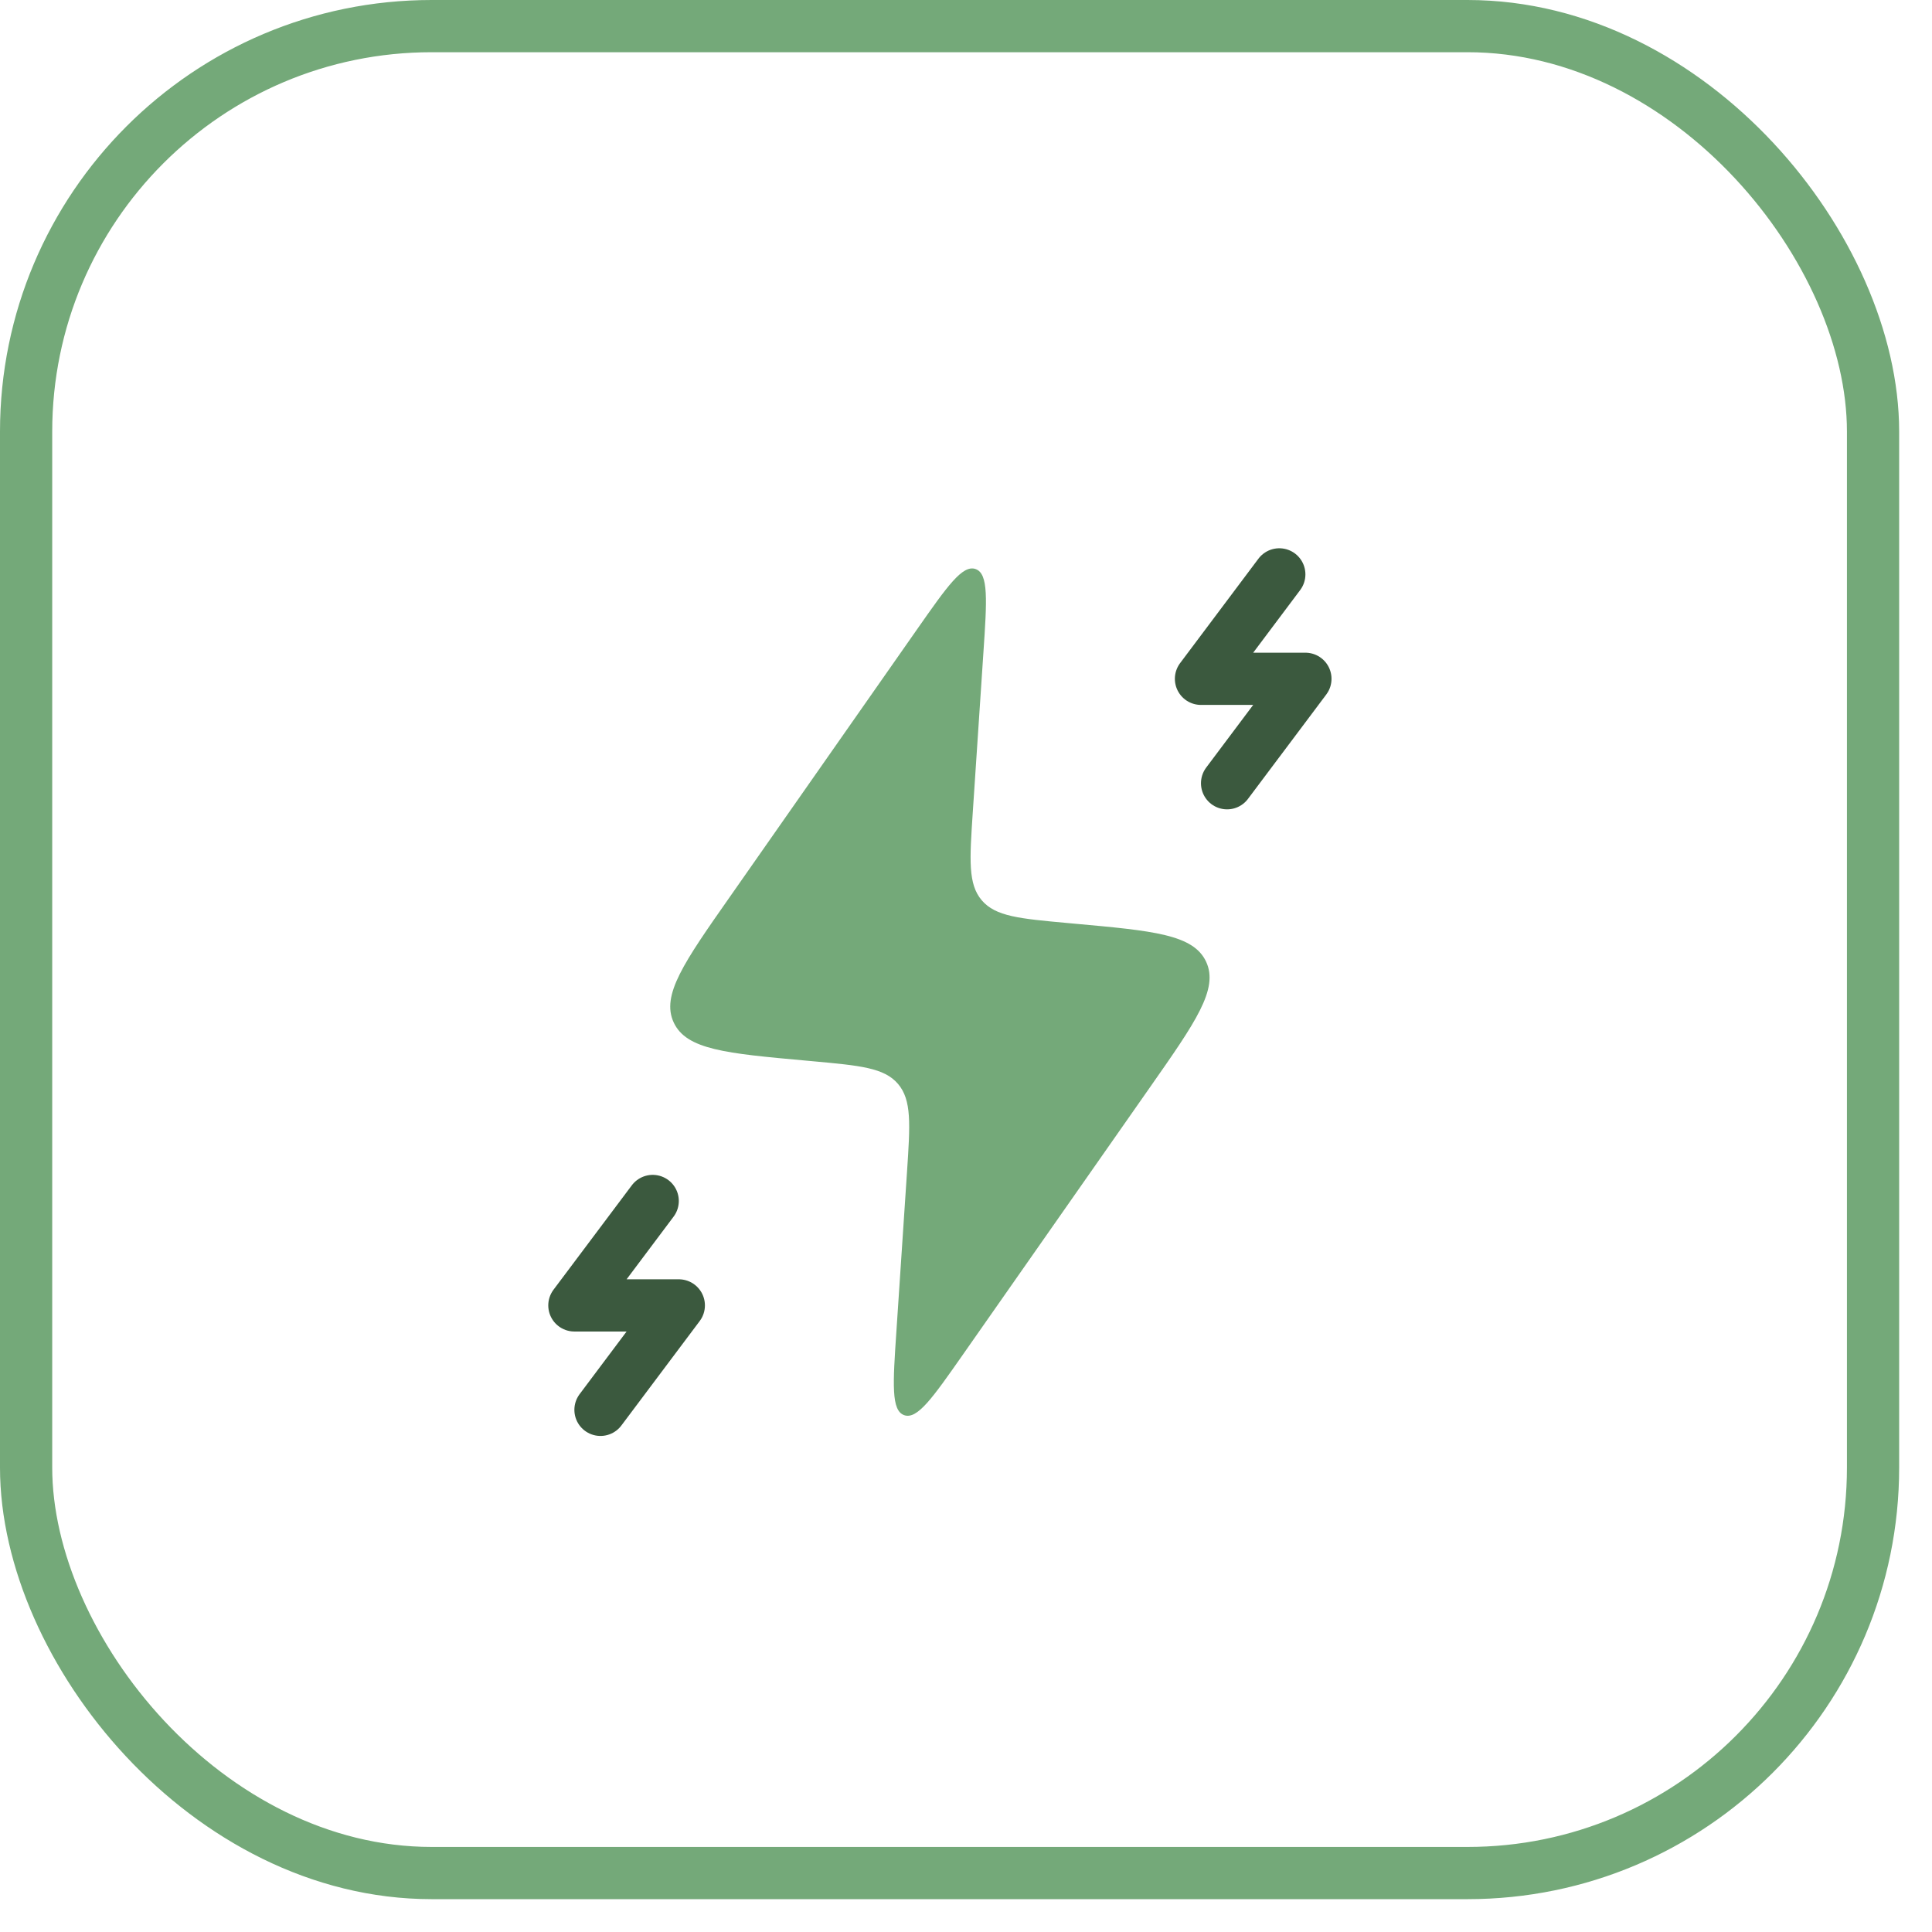
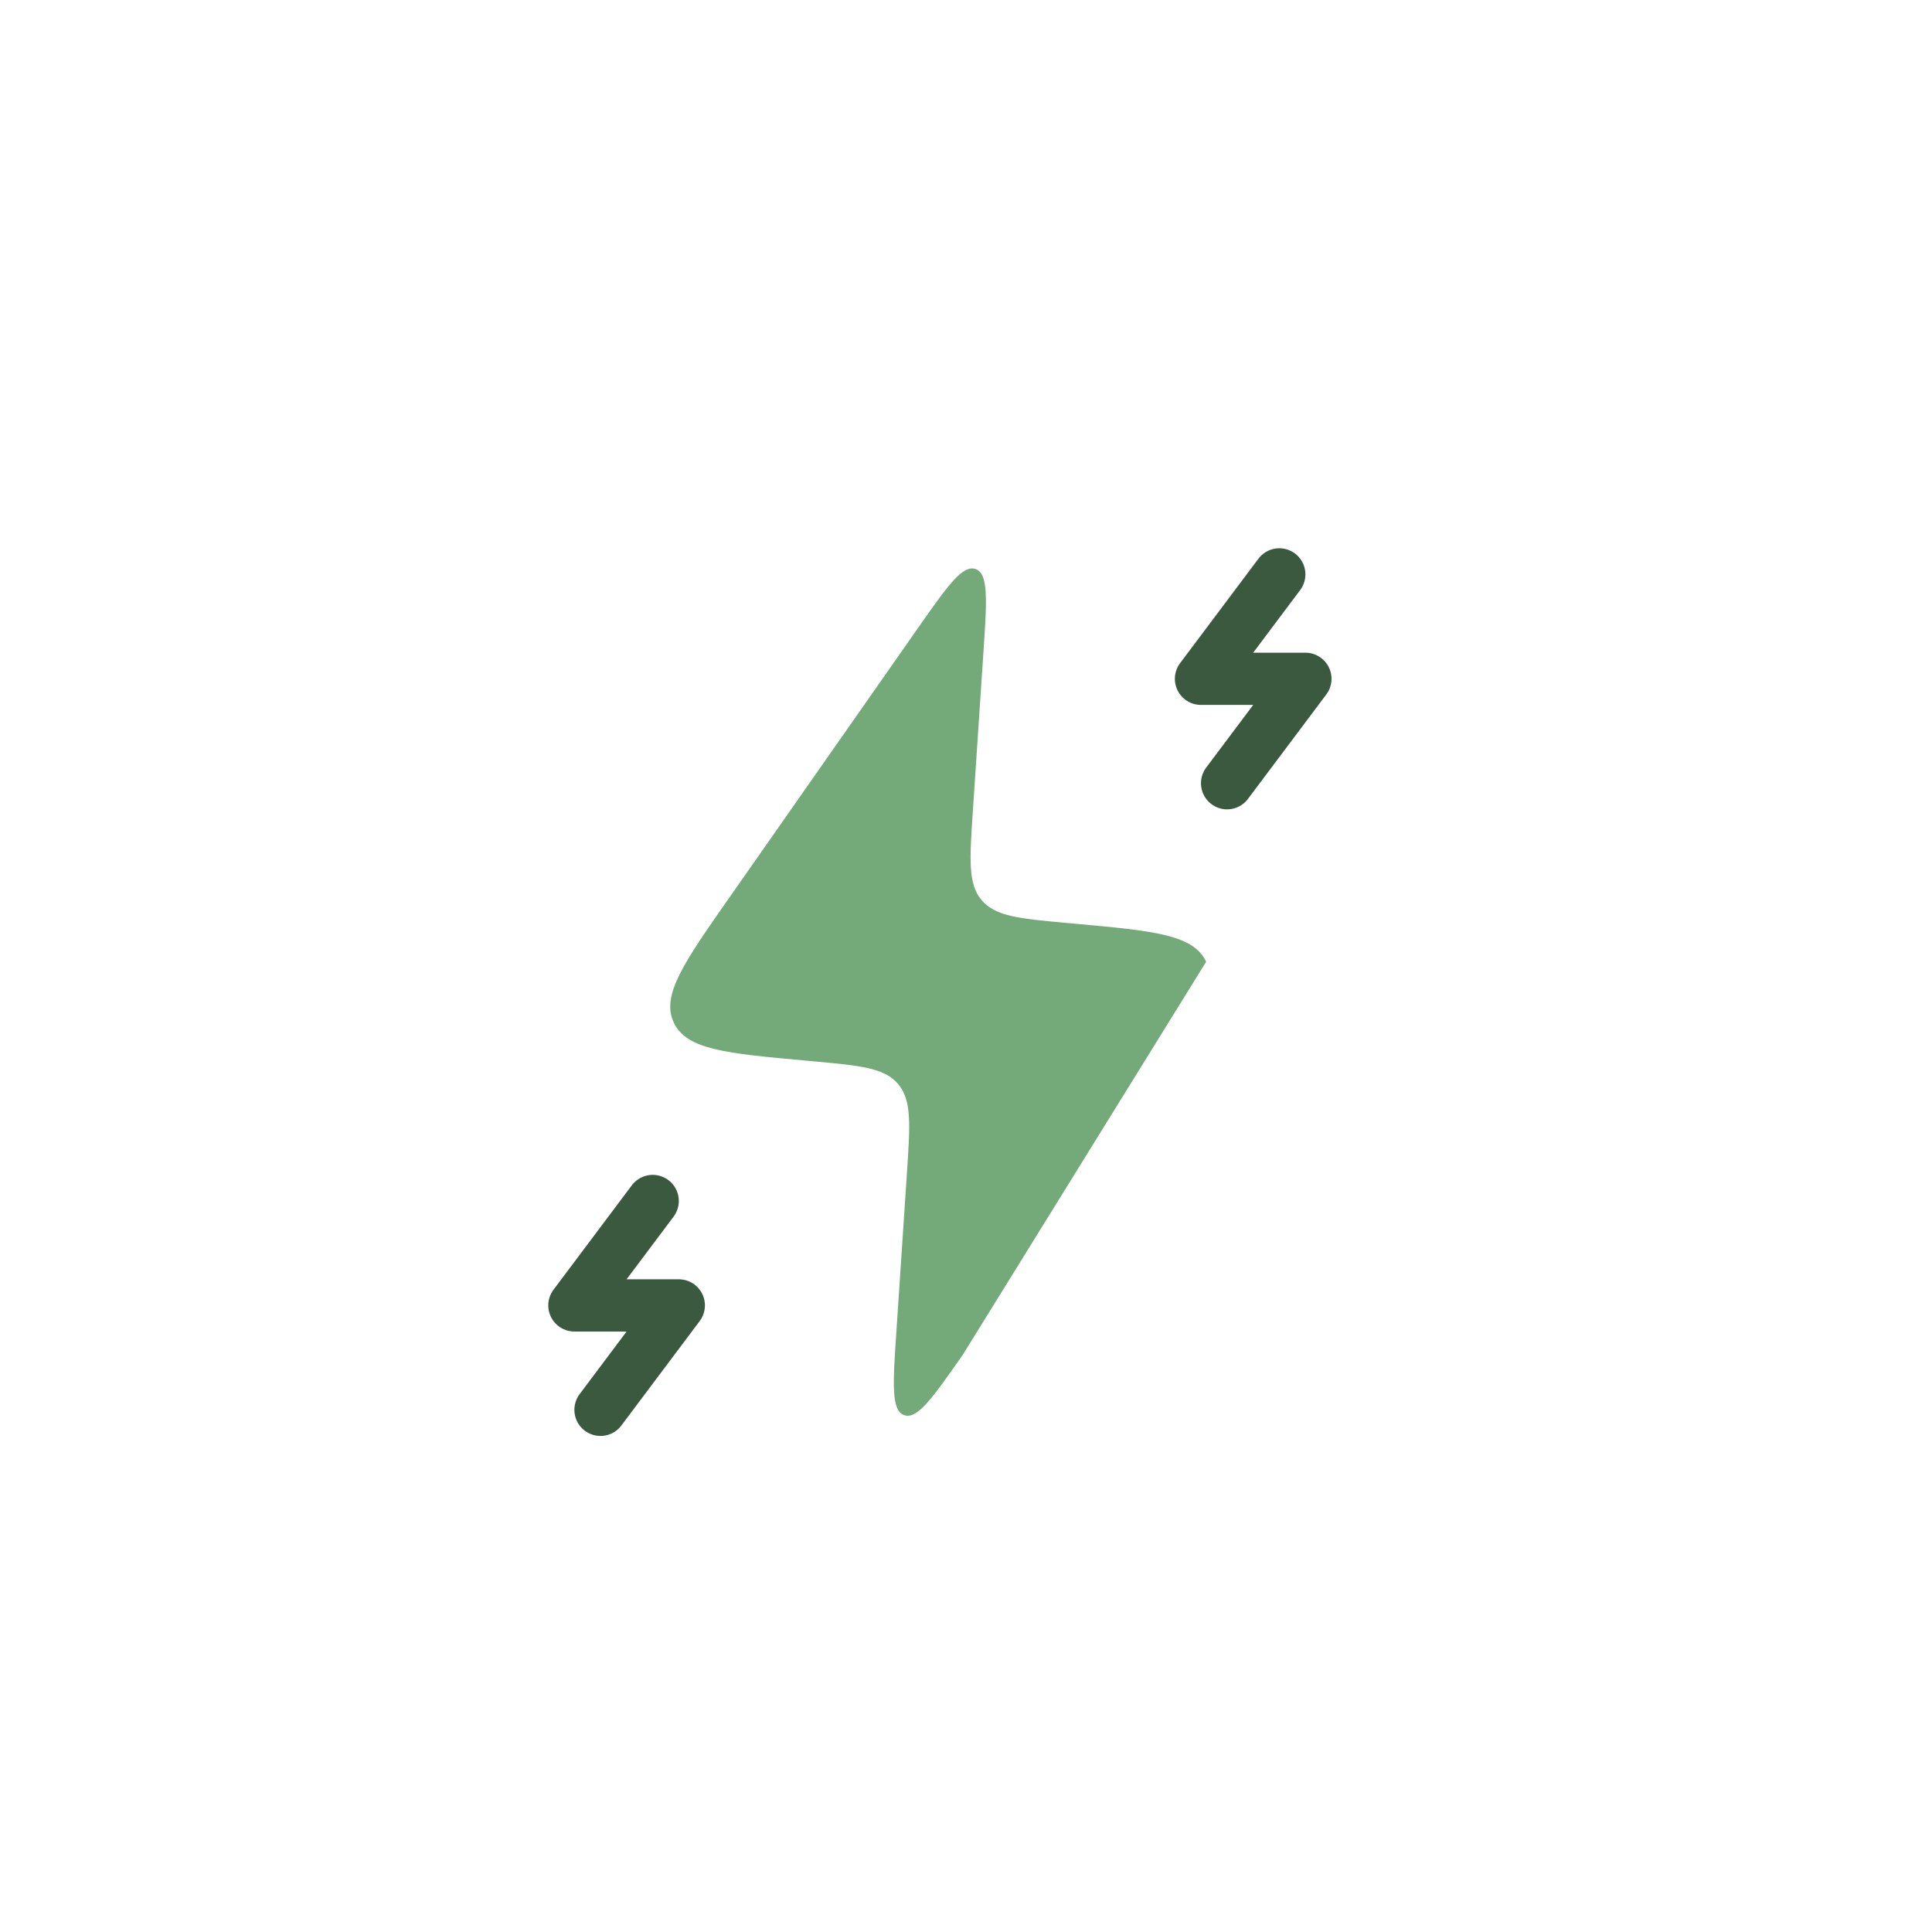
<svg xmlns="http://www.w3.org/2000/svg" width="37" height="37" viewBox="0 0 37 37" fill="none">
-   <rect x="0.5" y="0.5" width="35.371" height="35.371" rx="7.766" stroke="#74A979" />
-   <path d="M15.556 20.323L15.436 20.312C13.908 20.174 13.144 20.104 12.902 19.581C12.659 19.059 13.099 18.43 13.979 17.174L17.561 12.055C18.142 11.225 18.433 10.81 18.684 10.898C18.934 10.987 18.901 11.492 18.833 12.503L18.63 15.552C18.569 16.472 18.538 16.932 18.802 17.242C19.067 17.552 19.526 17.593 20.444 17.677L20.564 17.688C22.092 17.826 22.856 17.896 23.099 18.419C23.341 18.941 22.901 19.57 22.021 20.826L18.439 25.945C17.858 26.775 17.567 27.19 17.316 27.102C17.066 27.013 17.099 26.508 17.167 25.497L17.37 22.448C17.431 21.528 17.462 21.068 17.198 20.758C16.933 20.448 16.474 20.407 15.556 20.323Z" fill="#74A979" />
+   <path d="M15.556 20.323L15.436 20.312C13.908 20.174 13.144 20.104 12.902 19.581C12.659 19.059 13.099 18.43 13.979 17.174L17.561 12.055C18.142 11.225 18.433 10.81 18.684 10.898C18.934 10.987 18.901 11.492 18.833 12.503L18.63 15.552C18.569 16.472 18.538 16.932 18.802 17.242C19.067 17.552 19.526 17.593 20.444 17.677L20.564 17.688C22.092 17.826 22.856 17.896 23.099 18.419L18.439 25.945C17.858 26.775 17.567 27.19 17.316 27.102C17.066 27.013 17.099 26.508 17.167 25.497L17.37 22.448C17.431 21.528 17.462 21.068 17.198 20.758C16.933 20.448 16.474 20.407 15.556 20.323Z" fill="#74A979" />
  <path d="M24.5 11L23 13H25L23.5 15" stroke="#3B593E" stroke-linecap="round" stroke-linejoin="round" />
  <path d="M12.5 23L11 25H13L11.5 27" stroke="#3B593E" stroke-linecap="round" stroke-linejoin="round" />
</svg>